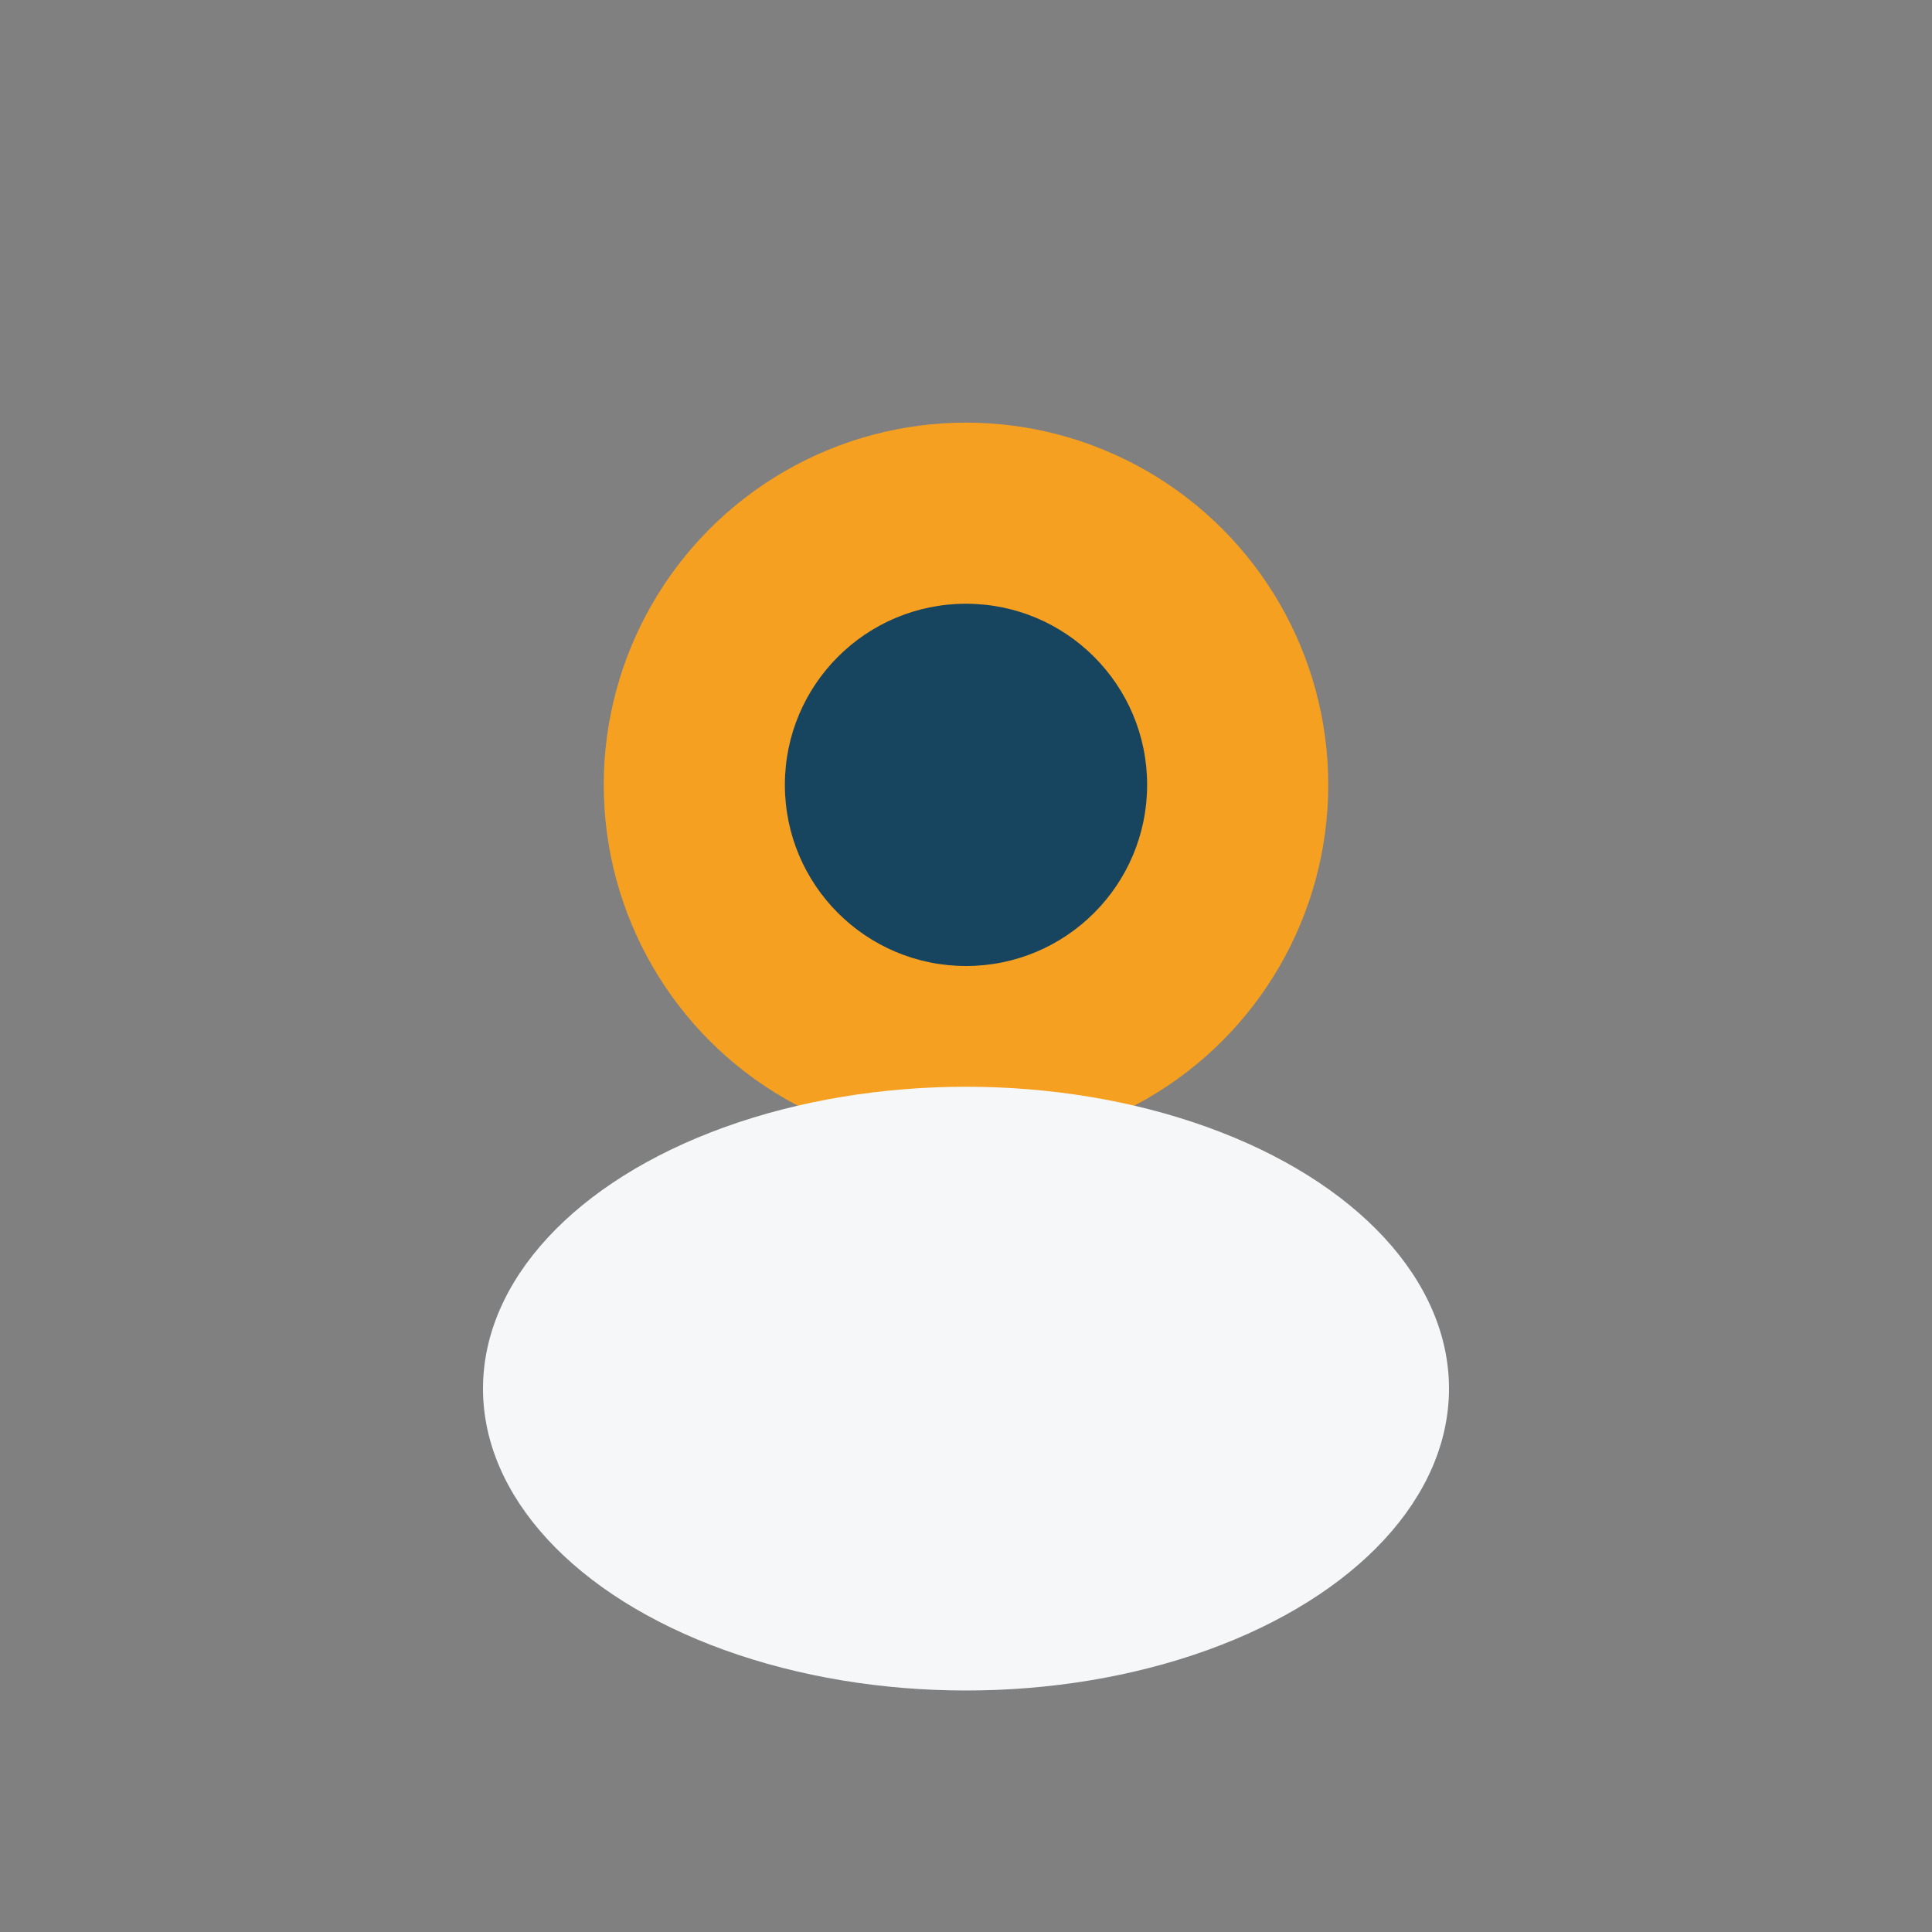
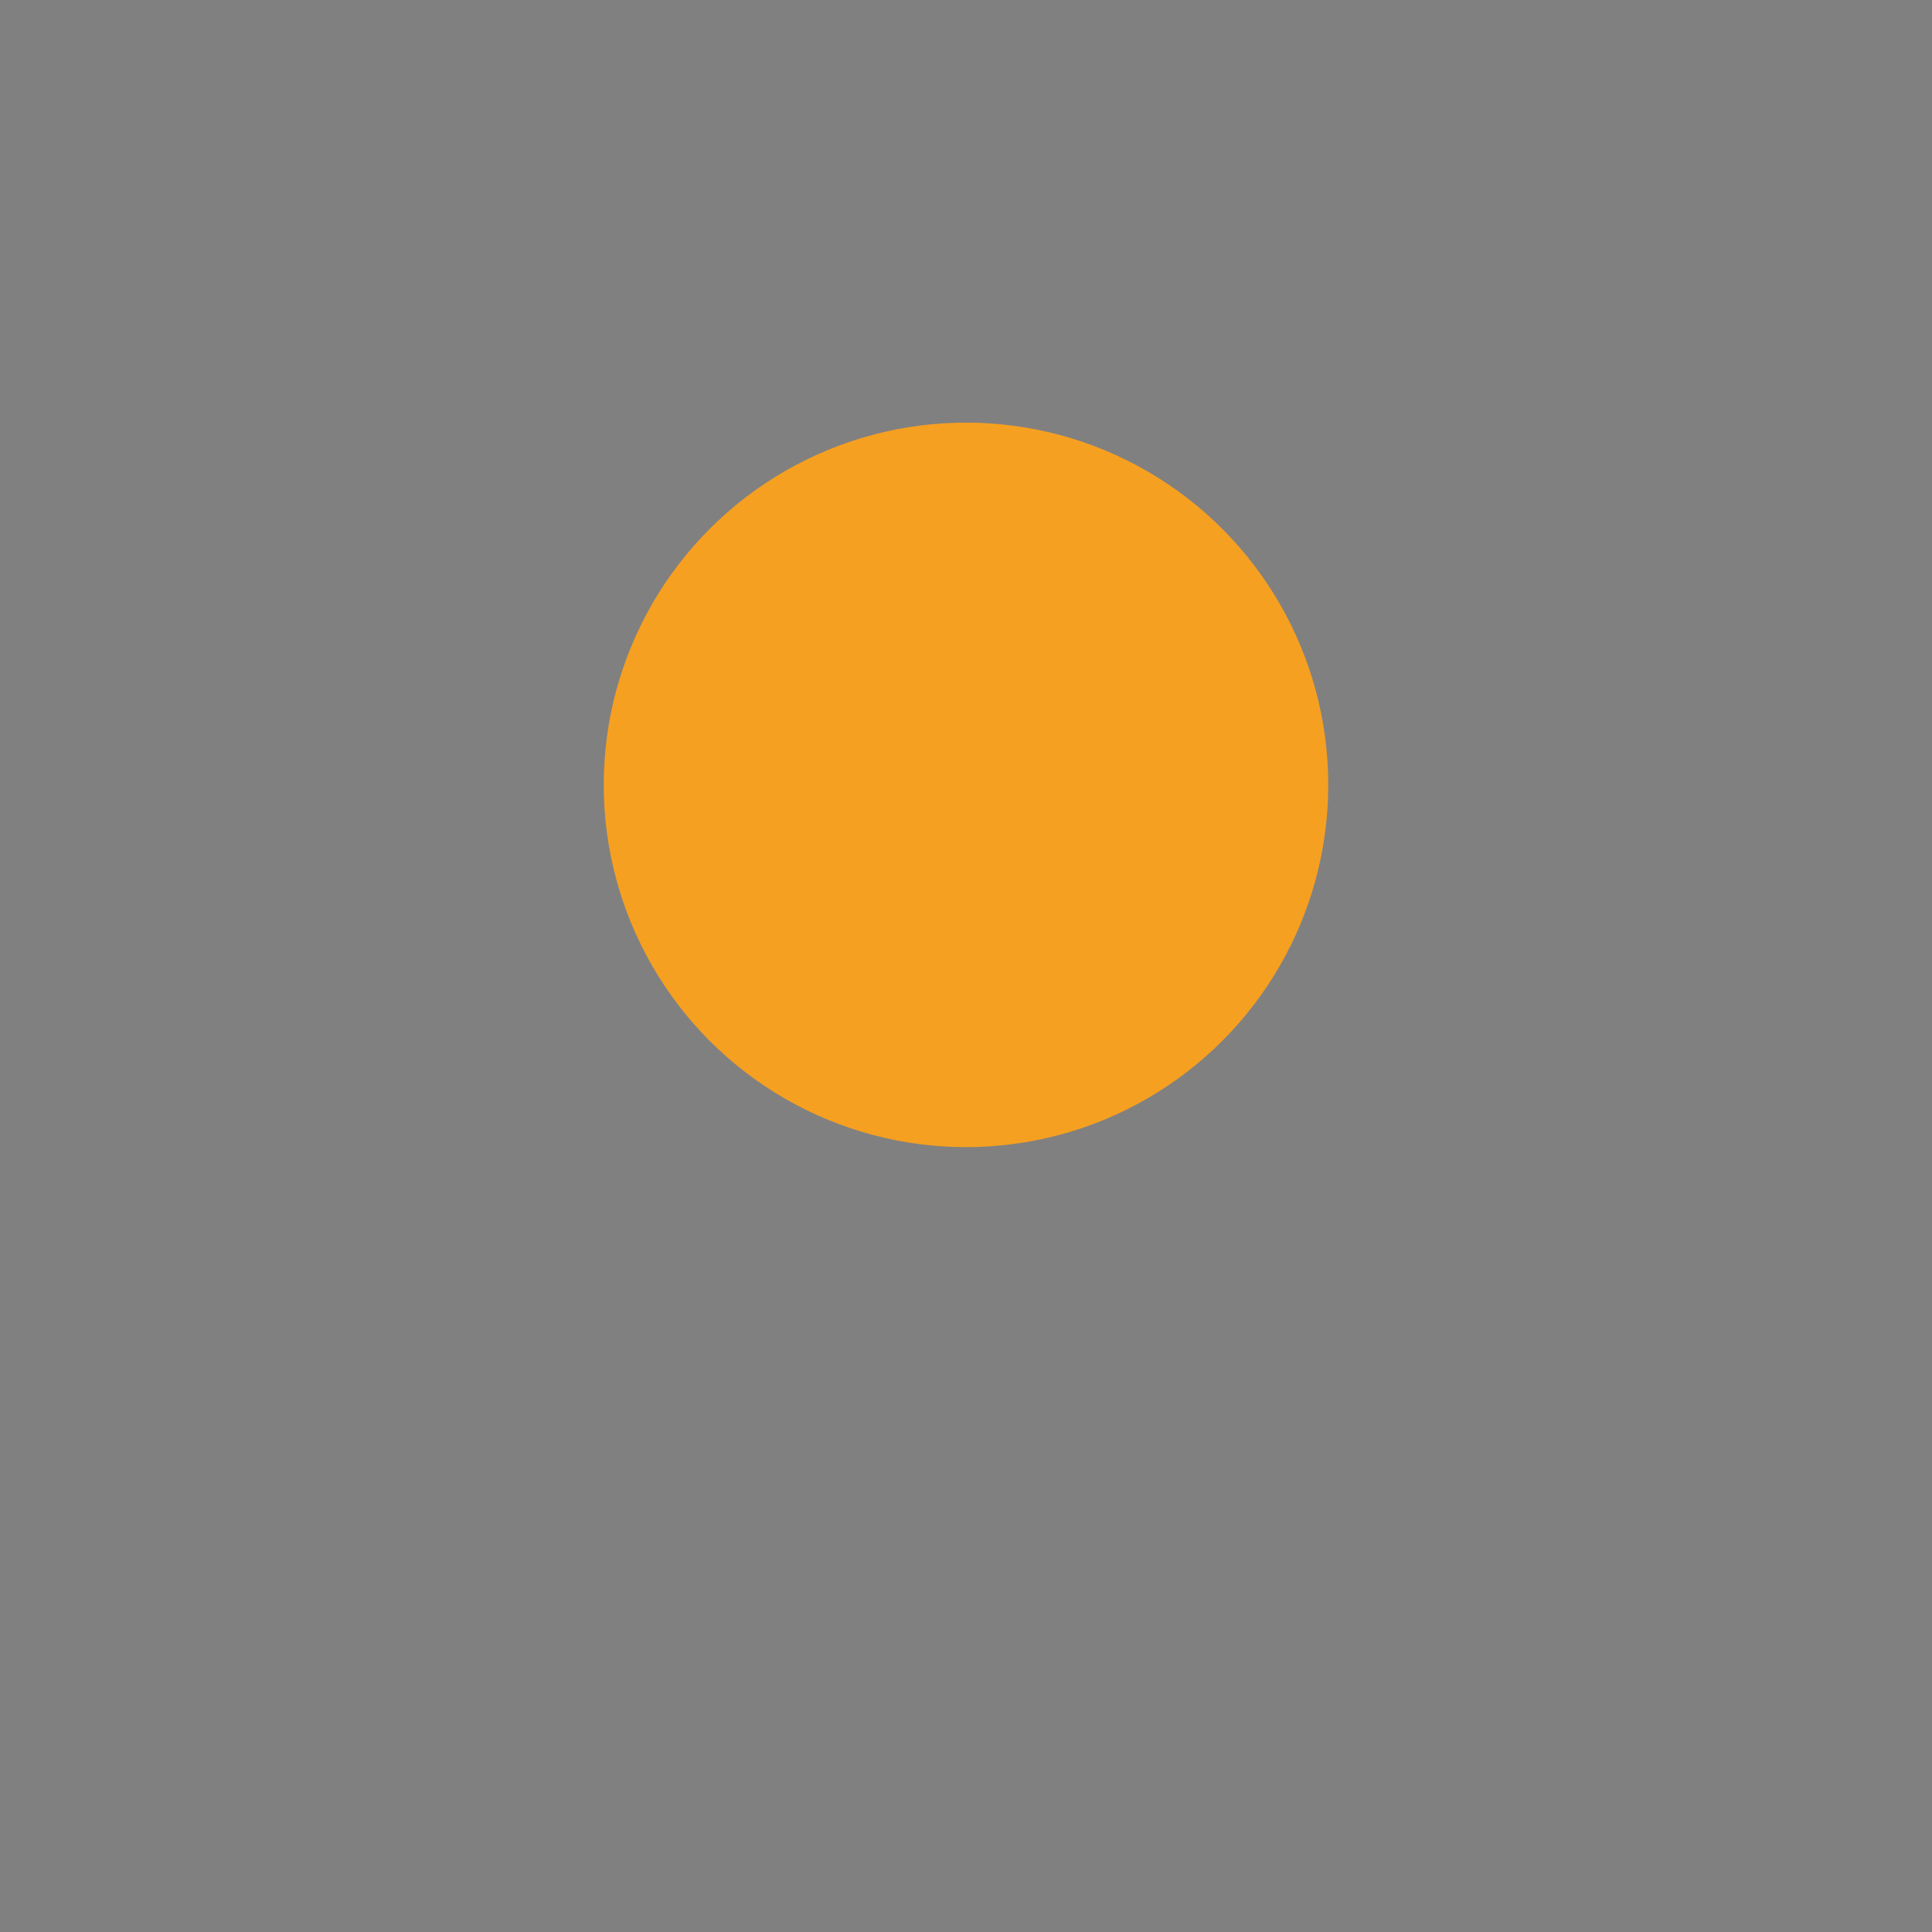
<svg xmlns="http://www.w3.org/2000/svg" width="32" height="32" viewBox="0 0 32 32">
  <rect x="0" y="0" width="32" height="32" fill="#808080" stroke="none" />
  <circle cx="16" cy="13" r="6" fill="#F6A021" />
-   <ellipse cx="16" cy="23" rx="8" ry="5" fill="#F6F7F8" />
-   <circle cx="16" cy="13" r="3" fill="#17445F" />
</svg>